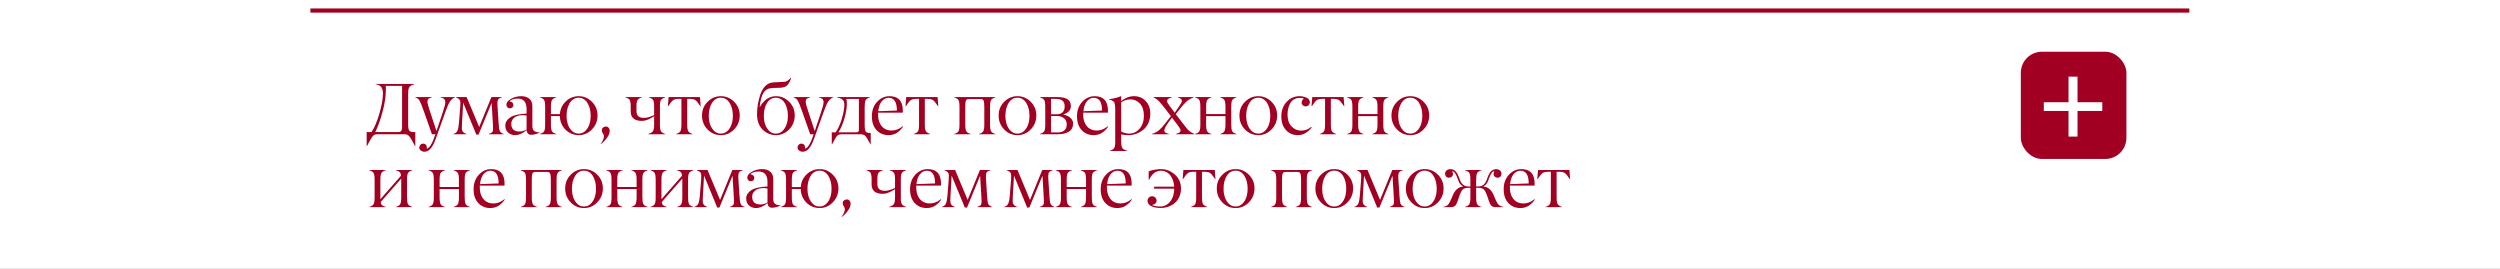
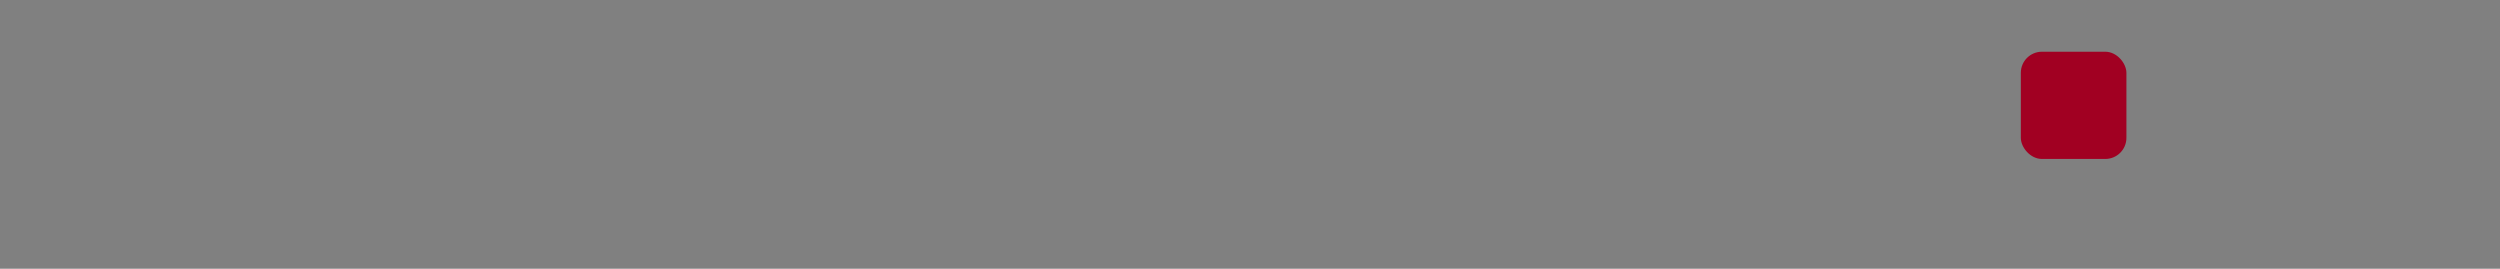
<svg xmlns="http://www.w3.org/2000/svg" width="1200" height="129" viewBox="0 0 1200 129" fill="none">
  <rect x="0" y="0" width="1200" height="129" fill="#808080" stroke="none" />
  <g clip-path="url(#clip0_506_21049)">
-     <rect width="1200" height="129" transform="matrix(1 0 0 -1 0 129)" fill="white" />
    <rect x="970" y="24.828" width="50.677" height="51.469" rx="10.125" fill="#A10022" />
-     <path d="M992.889 36.783H997.207V49.076H1009.1V53.262H997.207V65.556H992.889V53.262H981.024V49.076H992.889V36.783Z" fill="white" />
-     <path d="M180.341 40.29H198.883V40.426C198.211 40.609 197.676 40.825 197.277 41.076C196.878 41.315 196.576 41.64 196.371 42.05C196.177 42.449 196.052 42.864 195.995 43.297C195.938 43.719 195.91 44.3 195.91 45.041V59.669C195.91 61.173 196.086 62.17 196.439 62.66C196.804 63.161 197.482 63.406 198.473 63.395H199.345V70.111H199.208C197.886 67.559 196.941 65.964 196.371 65.326C195.847 64.734 195.146 64.438 194.269 64.438H181.076C180.119 64.438 179.372 64.774 178.837 65.446C178.29 66.129 177.39 67.685 176.137 70.111H176V63.395H178.341C179.731 61.31 180.985 58.353 182.101 54.525C183.218 50.686 183.787 47.479 183.81 44.904C183.81 43.594 183.542 42.568 183.007 41.828C182.471 41.087 181.583 40.62 180.341 40.426V40.29ZM193.004 61.361V41.23H185.177C185.2 41.64 185.211 42.164 185.211 42.802C185.234 46.072 184.704 49.689 183.622 53.654C182.551 57.619 181.389 60.866 180.136 63.395H191.398C191.922 63.395 192.321 63.196 192.594 62.797C192.868 62.387 193.004 61.908 193.004 61.361ZM199.354 46.732V46.596H207.233V46.767C206.515 46.926 205.991 47.148 205.66 47.433C205.33 47.706 205.165 48.174 205.165 48.834C205.165 49.507 205.564 51.022 206.361 53.38L209.506 62.934L212.343 54.457C213.277 51.723 213.744 49.968 213.744 49.193C213.744 48.441 213.573 47.895 213.231 47.553C212.889 47.211 212.325 46.949 211.539 46.767V46.596H218.358V46.732C217.367 47.143 216.569 47.815 215.966 48.749C215.35 49.683 214.576 51.472 213.641 54.115L209.061 66.915C207.66 70.846 205.871 72.823 203.695 72.846C203.103 72.846 202.544 72.652 202.02 72.265C201.508 71.877 201.251 71.399 201.251 70.829C201.251 70.328 201.428 69.889 201.781 69.513C202.134 69.137 202.561 68.949 203.063 68.949C204.27 68.949 204.88 69.638 204.891 71.017C204.891 71.142 204.88 71.262 204.857 71.376C206.133 71.011 207.324 69.223 208.429 66.01L208.993 64.438H207.335L203.695 54.115C202.613 51.028 201.855 49.108 201.422 48.356C200.989 47.604 200.3 47.063 199.354 46.732ZM241.764 64.301V64.438H234.637V64.301C235.435 64.05 235.976 63.771 236.261 63.463C236.546 63.156 236.688 62.615 236.688 61.84C236.688 61.111 236.654 60.251 236.586 59.259L235.987 49.347L229.698 64.608H228.639L222.316 49.279L221.752 59.259C221.706 60 221.683 60.74 221.683 61.481C221.683 62.233 221.86 62.831 222.213 63.275C222.566 63.708 223.113 64.05 223.854 64.301V64.438H217.582V64.301C218.539 64.073 219.199 63.549 219.564 62.728C219.929 61.897 220.179 60.609 220.316 58.866L220.914 51.176C220.96 50.39 220.983 49.695 220.983 49.091C220.983 47.997 220.27 47.211 218.846 46.732L218.915 46.596H223.99L230.006 60.968L235.885 46.596H240.892V46.732C240.117 46.926 239.571 47.217 239.252 47.604C238.933 47.991 238.767 48.572 238.756 49.347C238.756 49.917 238.767 50.395 238.79 50.783L239.32 58.9C239.434 60.94 239.622 62.261 239.884 62.865C240.135 63.458 240.761 63.936 241.764 64.301ZM245.413 59.481C245.413 60.712 245.75 61.629 246.422 62.233C247.105 62.837 248.068 63.139 249.31 63.139C250.518 63.139 251.668 62.814 252.762 62.165V55.448C252.204 55.346 251.572 55.283 250.865 55.26C249.942 55.26 249.082 55.397 248.285 55.67C247.487 55.944 246.809 56.411 246.251 57.072C245.693 57.733 245.413 58.536 245.413 59.481ZM248.49 47.331C246.803 47.331 245.476 47.758 244.508 48.612C245.146 48.726 245.624 48.937 245.943 49.245C246.274 49.552 246.433 49.951 246.422 50.441C246.41 50.908 246.251 51.284 245.943 51.569C245.647 51.842 245.26 51.99 244.781 52.013C244.291 52.013 243.887 51.854 243.568 51.535C243.26 51.204 243.095 50.794 243.072 50.304C243.072 49.21 243.83 48.248 245.345 47.416C246.86 46.584 248.467 46.169 250.164 46.169C251.805 46.169 253.11 46.579 254.078 47.399C255.046 48.219 255.531 49.433 255.531 51.039V60.336C255.531 60.985 255.599 61.515 255.736 61.925C255.872 62.324 256.1 62.637 256.419 62.865C256.75 63.093 257.097 63.258 257.462 63.361C257.838 63.452 258.339 63.532 258.966 63.6V63.737C258.373 63.987 257.684 64.215 256.898 64.42C256.123 64.614 255.468 64.711 254.933 64.711C254.283 64.711 253.77 64.5 253.394 64.079C253.018 63.646 252.819 63.099 252.796 62.438C250.939 64.033 249.099 64.842 247.276 64.865C245.989 64.865 244.878 64.466 243.944 63.669C243.01 62.871 242.542 61.72 242.542 60.216C242.542 58.724 243.329 57.436 244.901 56.354C246.45 55.294 249.071 54.685 252.762 54.525V52.355C252.762 49.005 251.338 47.331 248.49 47.331ZM274.476 62.78C275.364 63.68 276.453 64.13 277.74 64.13C279.027 64.13 280.121 63.68 281.021 62.78C282.685 61.116 283.516 58.684 283.516 55.482C283.516 53.078 282.998 51.05 281.961 49.398C280.913 47.735 279.506 46.903 277.74 46.903C276.908 46.903 276.156 47.091 275.484 47.467C274.812 47.832 274.259 48.31 273.826 48.903C273.405 49.495 273.046 50.179 272.75 50.954C272.465 51.717 272.26 52.475 272.134 53.227C272.021 53.978 271.964 54.73 271.964 55.482C271.964 58.672 272.801 61.105 274.476 62.78ZM286.815 55.431C286.815 58.029 285.926 60.251 284.149 62.096C282.371 63.942 280.246 64.865 277.774 64.865C276.122 64.865 274.601 64.455 273.211 63.634C271.833 62.803 270.745 61.692 269.947 60.302C269.161 58.9 268.751 57.374 268.717 55.722H264.444V59.669C264.444 61.322 264.609 62.432 264.94 63.002C265.27 63.572 265.959 64.005 267.008 64.301V64.438H259.129V64.301C260.189 63.993 260.878 63.56 261.197 63.002C261.527 62.421 261.687 61.31 261.675 59.669V51.347C261.675 49.683 261.516 48.584 261.197 48.048C260.867 47.502 260.177 47.063 259.129 46.732V46.596H267.008V46.732C265.959 47.063 265.27 47.502 264.94 48.048C264.609 48.607 264.444 49.706 264.444 51.347V54.782H268.751C268.91 52.355 269.856 50.316 271.588 48.664C273.319 47.012 275.399 46.18 277.825 46.169C280.229 46.169 282.326 47.063 284.114 48.852C285.915 50.652 286.815 52.845 286.815 55.431ZM289.9 65.275C289.9 64.945 289.729 64.534 289.388 64.044C289.046 63.554 288.875 63.053 288.875 62.541C288.875 62.005 289.057 61.578 289.422 61.259C289.798 60.928 290.254 60.752 290.789 60.729C291.359 60.729 291.814 60.934 292.156 61.344C292.498 61.754 292.669 62.25 292.669 62.831C292.669 63.868 292.213 65.001 291.302 66.232C290.39 67.462 289.422 68.436 288.396 69.154L288.294 69.086C289.365 67.707 289.9 66.437 289.9 65.275ZM313.982 60.028V55.79C313.936 55.836 313.748 55.961 313.418 56.166C313.088 56.36 312.883 56.468 312.803 56.491C312.655 56.559 312.438 56.679 312.153 56.85C311.857 57.02 311.601 57.146 311.384 57.226C311.327 57.248 311.248 57.283 311.145 57.328C311.054 57.362 310.917 57.414 310.735 57.482C310.553 57.55 310.393 57.613 310.256 57.67C309.698 57.886 308.969 58.006 308.069 58.029C304.537 58.029 302.76 56.525 302.737 53.517V51.005C302.737 49.547 302.577 48.55 302.258 48.014C301.939 47.49 301.25 47.063 300.191 46.732V46.596H308.069V46.732C307.009 47.086 306.32 47.519 306.001 48.031C305.671 48.567 305.505 49.558 305.505 51.005V53.244C305.505 54.44 305.819 55.3 306.445 55.824C307.072 56.337 308.001 56.593 309.231 56.593C310.45 56.593 312.034 56.138 313.982 55.226V51.005C313.982 49.581 313.817 48.59 313.486 48.031C313.167 47.496 312.478 47.063 311.419 46.732V46.596H319.331V46.732C318.272 47.086 317.582 47.519 317.263 48.031C316.933 48.567 316.768 49.558 316.768 51.005V60.028C316.768 61.475 316.933 62.467 317.263 63.002C317.594 63.537 318.283 63.97 319.331 64.301V64.438H311.145V64.301C312.341 63.959 313.11 63.498 313.452 62.916C313.805 62.335 313.982 61.373 313.982 60.028ZM331.218 47.467H329.851V59.669C329.851 61.31 330.016 62.41 330.347 62.968C330.666 63.515 331.355 63.959 332.414 64.301V64.438H324.536V64.301C325.584 63.97 326.274 63.532 326.604 62.985C326.934 62.415 327.094 61.31 327.082 59.669V47.467H325.681C324.496 47.467 323.625 47.678 323.066 48.1C322.508 48.521 321.728 49.49 320.725 51.005H320.571L320.93 46.596H335.986L336.328 51.005H336.191C335.189 49.49 334.408 48.521 333.85 48.1C333.292 47.678 332.414 47.467 331.218 47.467ZM342.729 62.78C343.618 63.68 344.706 64.13 345.993 64.13C347.281 64.13 348.375 63.68 349.275 62.78C350.938 61.116 351.77 58.684 351.77 55.482C351.77 53.078 351.251 51.05 350.215 49.398C349.166 47.735 347.759 46.903 345.993 46.903C344.227 46.903 342.82 47.735 341.772 49.398C340.735 51.05 340.217 53.078 340.217 55.482C340.217 58.672 341.054 61.105 342.729 62.78ZM355.068 55.431C355.068 58.029 354.179 60.251 352.402 62.096C350.625 63.942 348.488 64.865 345.993 64.865C343.498 64.865 341.368 63.948 339.602 62.113C337.836 60.268 336.959 58.046 336.97 55.448C336.97 52.839 337.864 50.64 339.653 48.852C341.442 47.063 343.555 46.169 345.993 46.169C348.443 46.169 350.568 47.063 352.368 48.852C354.168 50.652 355.068 52.845 355.068 55.431ZM369.135 62.78C370.035 63.68 371.129 64.13 372.416 64.13C373.704 64.13 374.792 63.68 375.68 62.78C377.344 61.105 378.181 58.672 378.193 55.482C378.193 54.742 378.13 53.996 378.005 53.244C377.891 52.48 377.686 51.717 377.389 50.954C377.105 50.179 376.746 49.495 376.313 48.903C375.891 48.31 375.339 47.832 374.655 47.467C373.983 47.091 373.231 46.903 372.399 46.903C370.622 46.903 369.221 47.735 368.195 49.398C367.158 51.05 366.64 53.078 366.64 55.482C366.64 58.65 367.472 61.082 369.135 62.78ZM372.45 46.169C374.889 46.169 377.002 47.063 378.791 48.852C380.591 50.652 381.485 52.851 381.474 55.448C381.474 58.069 380.58 60.29 378.791 62.113C376.991 63.948 374.872 64.865 372.433 64.865C369.972 64.842 367.853 63.959 366.076 62.216C364.276 60.45 363.376 57.966 363.376 54.765C363.376 51.563 363.917 48.39 364.999 45.246C365.261 44.505 365.575 43.822 365.939 43.195C366.304 42.557 366.731 41.964 367.221 41.417C367.722 40.871 368.309 40.432 368.981 40.102C369.665 39.771 370.388 39.589 371.152 39.555C374.319 39.418 376.165 39.321 376.689 39.264C377.577 39.15 378.546 38.501 379.594 37.316L379.765 37.419C379.047 39.777 378.005 41.212 376.637 41.725C375.874 41.976 375.117 42.112 374.365 42.135C373.624 42.147 372.872 42.164 372.109 42.187C371.345 42.209 370.958 42.221 370.947 42.221C368.941 42.278 367.477 43.013 366.554 44.425C365.643 45.838 365.005 48.077 364.64 51.142L364.811 51.21C366.794 47.849 369.34 46.169 372.45 46.169ZM380.92 46.732V46.596H388.798V46.767C388.08 46.926 387.556 47.148 387.226 47.433C386.895 47.706 386.73 48.174 386.73 48.834C386.73 49.507 387.129 51.022 387.926 53.38L391.071 62.934L393.908 54.457C394.842 51.723 395.309 49.968 395.309 49.193C395.309 48.441 395.138 47.895 394.796 47.553C394.455 47.211 393.891 46.949 393.105 46.767V46.596H399.923V46.732C398.932 47.143 398.135 47.815 397.531 48.749C396.916 49.683 396.141 51.472 395.207 54.115L390.627 66.915C389.225 70.846 387.436 72.823 385.26 72.846C384.668 72.846 384.11 72.652 383.586 72.265C383.073 71.877 382.816 71.399 382.816 70.829C382.816 70.328 382.993 69.889 383.346 69.513C383.699 69.137 384.127 68.949 384.628 68.949C385.836 68.949 386.445 69.638 386.457 71.017C386.457 71.142 386.445 71.262 386.422 71.376C387.698 71.011 388.889 69.223 389.994 66.01L390.558 64.438H388.9L385.26 54.115C384.178 51.028 383.42 49.108 382.987 48.356C382.554 47.604 381.865 47.063 380.92 46.732ZM412.87 64.438H404.154C403.072 64.438 402.303 64.683 401.847 65.172C401.369 65.685 400.554 67.052 399.403 69.274H399.249V63.532H401.078C402.195 62.039 403.174 59.92 404.017 57.174C404.861 54.428 405.282 52.087 405.282 50.15C405.282 49.581 405.197 49.096 405.026 48.698C404.866 48.299 404.61 47.974 404.257 47.724C403.915 47.473 403.556 47.279 403.18 47.143C402.804 46.995 402.326 46.858 401.745 46.732V46.596H417.604V46.732C416.544 47.051 415.849 47.496 415.519 48.065C415.2 48.624 415.04 49.717 415.04 51.347V59.857C415.04 61.612 415.217 62.717 415.57 63.173C415.901 63.617 416.624 63.839 417.741 63.839H417.946V69.274H417.809C416.635 67.029 415.792 65.668 415.28 65.189C414.744 64.688 413.941 64.438 412.87 64.438ZM402.411 63.532H410.871C411.805 63.532 412.272 63.178 412.272 62.472V47.502H406.188C406.393 47.969 406.496 48.703 406.496 49.706C406.496 51.802 406.097 54.212 405.299 56.935C404.513 59.647 403.55 61.846 402.411 63.532ZM426.551 46.938C425.264 46.938 424.165 47.496 423.253 48.612C422.342 49.729 421.778 51.318 421.561 53.38L430.516 53.056C430.505 48.977 429.183 46.938 426.551 46.938ZM433.319 54.081H421.476V55.021C421.476 55.841 421.556 56.627 421.715 57.379C421.875 58.12 422.125 58.815 422.467 59.464C422.82 60.102 423.247 60.661 423.749 61.139C424.25 61.606 424.854 61.977 425.56 62.25C426.278 62.523 427.07 62.66 427.936 62.66C429.873 62.66 431.656 61.971 433.285 60.592L433.49 60.729C432.92 61.686 432.037 62.615 430.841 63.515C429.633 64.415 428.158 64.865 426.415 64.865C424.113 64.842 422.222 64.039 420.741 62.455C419.248 60.86 418.502 58.65 418.502 55.824C418.502 52.999 419.334 50.686 420.997 48.886C422.649 47.097 424.62 46.191 426.91 46.169C431.206 46.169 433.353 48.504 433.353 53.175C433.353 53.415 433.342 53.717 433.319 54.081ZM445.274 47.467H443.907V59.669C443.907 61.31 444.072 62.41 444.403 62.968C444.722 63.515 445.411 63.959 446.471 64.301V64.438H438.592V64.301C439.64 63.97 440.33 63.532 440.66 62.985C440.991 62.415 441.15 61.31 441.139 59.669V47.467H439.737C438.552 47.467 437.681 47.678 437.123 48.1C436.564 48.521 435.784 49.49 434.781 51.005H434.627L434.986 46.596H450.042L450.384 51.005H450.248C449.245 49.49 448.465 48.521 447.906 48.1C447.348 47.678 446.471 47.467 445.274 47.467ZM472.466 59.669V51.347C472.466 49.82 472.352 48.8 472.125 48.288C471.897 47.786 471.447 47.536 470.775 47.536H464.998C464.326 47.536 463.876 47.786 463.648 48.288C463.42 48.812 463.312 49.831 463.323 51.347V59.669C463.323 61.322 463.489 62.432 463.819 63.002C464.149 63.572 464.839 64.005 465.887 64.301V64.438H458.008V64.301C459.068 63.993 459.757 63.56 460.076 63.002C460.407 62.421 460.566 61.31 460.555 59.669V51.347C460.555 49.683 460.395 48.584 460.076 48.048C459.746 47.502 459.057 47.063 458.008 46.732V46.596H477.781V46.732C476.733 47.063 476.044 47.502 475.713 48.048C475.383 48.607 475.218 49.706 475.218 51.347V59.669C475.218 61.322 475.383 62.432 475.713 63.002C476.044 63.572 476.733 64.005 477.781 64.301V64.438H469.903V64.301C470.951 64.005 471.64 63.572 471.971 63.002C472.301 62.432 472.466 61.322 472.466 59.669ZM485.105 62.78C485.994 63.68 487.082 64.13 488.37 64.13C489.657 64.13 490.751 63.68 491.651 62.78C493.314 61.116 494.146 58.684 494.146 55.482C494.146 53.078 493.628 51.05 492.591 49.398C491.543 47.735 490.135 46.903 488.37 46.903C486.604 46.903 485.197 47.735 484.148 49.398C483.112 51.05 482.593 53.078 482.593 55.482C482.593 58.672 483.431 61.105 485.105 62.78ZM497.444 55.431C497.444 58.029 496.556 60.251 494.778 62.096C493.001 63.942 490.865 64.865 488.37 64.865C485.874 64.865 483.744 63.948 481.978 62.113C480.212 60.268 479.335 58.046 479.346 55.448C479.346 52.839 480.24 50.64 482.029 48.852C483.818 47.063 485.931 46.169 488.37 46.169C490.819 46.169 492.944 47.063 494.744 48.852C496.544 50.652 497.444 52.845 497.444 55.431ZM507.827 64.438H499.18V64.301C500.228 63.97 500.917 63.532 501.248 62.985C501.578 62.415 501.738 61.31 501.726 59.669V51.347C501.726 49.683 501.567 48.584 501.248 48.048C500.917 47.502 500.228 47.063 499.18 46.732V46.596H507.537C509.633 46.596 511.234 46.926 512.339 47.587C513.456 48.259 514.014 49.398 514.014 51.005C514.014 52.828 512.778 54.155 510.305 54.987C511.091 55.112 511.832 55.34 512.527 55.67C513.222 56.001 513.82 56.485 514.321 57.123C514.823 57.75 515.073 58.462 515.073 59.259C515.073 61.071 514.396 62.387 513.04 63.207C511.684 64.027 509.946 64.438 507.827 64.438ZM504.495 47.467V54.85H507.127C509.736 54.85 511.04 53.568 511.04 51.005C511.04 48.647 509.679 47.467 506.956 47.467H504.495ZM504.495 55.688V63.566H507.759C509.103 63.577 510.152 63.253 510.904 62.592C511.655 61.931 512.031 60.963 512.031 59.687C512.031 58.399 511.587 57.414 510.698 56.73C509.81 56.035 508.699 55.688 507.366 55.688H504.495ZM525.012 46.938C523.725 46.938 522.625 47.496 521.714 48.612C520.802 49.729 520.238 51.318 520.022 53.38L528.977 53.056C528.966 48.977 527.644 46.938 525.012 46.938ZM531.78 54.081H519.937V55.021C519.937 55.841 520.016 56.627 520.176 57.379C520.335 58.12 520.586 58.815 520.928 59.464C521.281 60.102 521.708 60.661 522.209 61.139C522.711 61.606 523.315 61.977 524.021 62.25C524.739 62.523 525.531 62.66 526.396 62.66C528.333 62.66 530.116 61.971 531.746 60.592L531.951 60.729C531.381 61.686 530.498 62.615 529.302 63.515C528.094 64.415 526.619 64.865 524.875 64.865C522.574 64.842 520.683 64.039 519.202 62.455C517.709 60.86 516.963 58.65 516.963 55.824C516.963 52.999 517.795 50.686 519.458 48.886C521.11 47.097 523.081 46.191 525.371 46.169C529.666 46.169 531.814 48.504 531.814 53.175C531.814 53.415 531.803 53.717 531.78 54.081ZM547.17 49.74C545.906 48.384 544.419 47.706 542.71 47.706C540.989 47.706 539.474 48.174 538.164 49.108V63.139C539.406 63.788 540.716 64.118 542.095 64.13C544.009 64.13 545.649 63.332 547.016 61.737C548.384 60.154 549.067 58.092 549.067 55.551C549.067 53.022 548.435 51.085 547.17 49.74ZM538.164 64.54V67.48C538.164 69.28 538.335 70.459 538.677 71.017C539.018 71.575 539.816 72.02 541.069 72.35V72.487H532.746V72.35C533.806 72.02 534.495 71.592 534.814 71.068C535.145 70.533 535.31 69.559 535.31 68.146V52.816C535.31 50.857 535.145 49.609 534.814 49.074C534.484 48.538 533.652 48.083 532.319 47.706V47.57C534.484 47.365 536.387 46.898 538.027 46.169H538.164V48.612C538.711 48.031 539.554 47.479 540.693 46.955C541.821 46.431 543.046 46.169 544.367 46.169C546.566 46.169 548.412 46.938 549.905 48.476C551.397 50.025 552.143 52.081 552.143 54.645C552.143 56.16 551.841 57.613 551.238 59.003C550.634 60.393 549.762 61.526 548.623 62.404C546.481 64.044 544.191 64.865 541.753 64.865C540.477 64.865 539.28 64.757 538.164 64.54ZM561.142 64.301V64.438H552.939V64.301C553.851 63.97 554.546 63.674 555.024 63.412C555.514 63.15 556.066 62.74 556.682 62.182C557.456 61.487 558.265 60.581 559.108 59.464L562.014 55.756L561.04 54.457C558.921 51.643 557.439 49.786 556.596 48.886C555.765 47.997 554.779 47.279 553.64 46.732V46.596H562.544V46.732C561.655 47.006 561.051 47.257 560.732 47.484C560.367 47.746 560.185 48.1 560.185 48.544C560.185 49.011 560.516 49.666 561.176 50.509L563.859 54.115C565.215 52.167 565.956 51.096 566.081 50.902C566.229 50.663 566.355 50.469 566.457 50.321L566.713 49.911C567.101 49.433 567.295 48.897 567.295 48.305C567.295 47.678 566.639 47.154 565.329 46.732V46.596H572.968V46.732C572.216 47.017 571.556 47.325 570.986 47.655C570.416 47.986 569.864 48.407 569.328 48.92C568.804 49.421 568.365 49.871 568.012 50.27C567.671 50.657 567.186 51.25 566.56 52.047L564.355 54.782L569.226 61.105C569.841 61.925 570.445 62.569 571.037 63.036C571.63 63.492 572.399 63.913 573.344 64.301V64.438H564.423V64.301C565.244 64.05 565.825 63.811 566.167 63.583C566.508 63.367 566.679 63.03 566.679 62.575C566.679 62.119 566.161 61.202 565.124 59.823L562.544 56.456L560.954 58.593C559.553 60.495 558.858 61.874 558.869 62.728C558.892 63.127 559.069 63.435 559.399 63.651C559.707 63.856 560.288 64.073 561.142 64.301ZM588.222 59.669V55.756H578.942V59.669C578.942 61.322 579.107 62.432 579.438 63.002C579.768 63.572 580.458 64.005 581.506 64.301V64.438H573.627V64.301C574.687 63.993 575.376 63.56 575.695 63.002C576.026 62.421 576.185 61.31 576.174 59.669V51.347C576.174 49.683 576.014 48.584 575.695 48.048C575.365 47.502 574.676 47.063 573.627 46.732V46.596H581.506V46.732C580.458 47.063 579.768 47.502 579.438 48.048C579.107 48.607 578.942 49.706 578.942 51.347V54.748H588.222V51.347C588.222 49.706 588.057 48.607 587.726 48.048C587.396 47.502 586.707 47.063 585.659 46.732V46.596H593.537V46.732C592.489 47.063 591.8 47.502 591.469 48.048C591.139 48.618 590.979 49.717 590.991 51.347V59.669C590.991 61.333 591.15 62.444 591.469 63.002C591.788 63.56 592.477 63.993 593.537 64.301V64.438H585.659V64.301C586.707 64.005 587.396 63.572 587.726 63.002C588.057 62.432 588.222 61.322 588.222 59.669ZM600.69 62.78C601.579 63.68 602.667 64.13 603.954 64.13C605.242 64.13 606.335 63.68 607.236 62.78C608.899 61.116 609.731 58.684 609.731 55.482C609.731 53.078 609.212 51.05 608.175 49.398C607.127 47.735 605.72 46.903 603.954 46.903C602.188 46.903 600.781 47.735 599.733 49.398C598.696 51.05 598.178 53.078 598.178 55.482C598.178 58.672 599.015 61.105 600.69 62.78ZM613.029 55.431C613.029 58.029 612.14 60.251 610.363 62.096C608.586 63.942 606.449 64.865 603.954 64.865C601.459 64.865 599.329 63.948 597.563 62.113C595.797 60.268 594.919 58.046 594.931 55.448C594.931 52.839 595.825 50.64 597.614 48.852C599.403 47.063 601.516 46.169 603.954 46.169C606.404 46.169 608.529 47.063 610.329 48.852C612.129 50.652 613.029 52.845 613.029 55.431ZM623.754 47.006C622.729 47.006 621.828 47.245 621.054 47.724C620.279 48.202 619.681 48.84 619.259 49.638C618.838 50.435 618.524 51.278 618.319 52.167C618.114 53.056 618.012 53.984 618.012 54.953C618.012 57.402 618.644 59.305 619.909 60.661C621.173 62.016 622.717 62.694 624.54 62.694C626.363 62.694 627.981 62.096 629.394 60.9L629.633 61.071C629.097 61.914 628.237 62.757 627.052 63.6C625.867 64.443 624.466 64.865 622.848 64.865C620.649 64.853 618.798 64.05 617.294 62.455C615.79 60.871 615.038 58.678 615.038 55.876C615.038 53.073 615.881 50.754 617.567 48.92C619.265 47.074 621.35 46.157 623.822 46.169C624.312 46.169 624.813 46.22 625.326 46.322C625.85 46.413 626.374 46.562 626.898 46.767C627.434 46.96 627.873 47.257 628.214 47.655C628.556 48.054 628.727 48.516 628.727 49.04C628.727 49.586 628.533 50.065 628.146 50.475C627.759 50.874 627.292 51.073 626.745 51.073C626.198 51.073 625.736 50.902 625.36 50.56C624.665 49.934 624.586 49.131 625.121 48.151C625.326 47.752 625.583 47.462 625.89 47.279C625.343 47.097 624.631 47.006 623.754 47.006ZM640.17 47.467H638.803V59.669C638.803 61.31 638.968 62.41 639.298 62.968C639.617 63.515 640.306 63.959 641.366 64.301V64.438H633.488V64.301C634.536 63.97 635.225 63.532 635.555 62.985C635.886 62.415 636.045 61.31 636.034 59.669V47.467H634.633C633.448 47.467 632.576 47.678 632.018 48.1C631.46 48.521 630.679 49.49 629.677 51.005H629.523L629.882 46.596H644.938L645.28 51.005H645.143C644.14 49.49 643.36 48.521 642.802 48.1C642.243 47.678 641.366 47.467 640.17 47.467ZM661.2 59.669V55.756H651.92V59.669C651.92 61.322 652.085 62.432 652.416 63.002C652.746 63.572 653.435 64.005 654.483 64.301V64.438H646.605V64.301C647.665 63.993 648.354 63.56 648.673 63.002C649.003 62.421 649.163 61.31 649.151 59.669V51.347C649.151 49.683 648.992 48.584 648.673 48.048C648.343 47.502 647.653 47.063 646.605 46.732V46.596H654.483V46.732C653.435 47.063 652.746 47.502 652.416 48.048C652.085 48.607 651.92 49.706 651.92 51.347V54.748H661.2V51.347C661.2 49.706 661.035 48.607 660.704 48.048C660.374 47.502 659.684 47.063 658.636 46.732V46.596H666.515V46.732C665.467 47.063 664.777 47.502 664.447 48.048C664.116 48.618 663.957 49.717 663.968 51.347V59.669C663.968 61.333 664.128 62.444 664.447 63.002C664.766 63.56 665.455 63.993 666.515 64.301V64.438H658.636V64.301C659.684 64.005 660.374 63.572 660.704 63.002C661.035 62.432 661.2 61.322 661.2 59.669ZM673.668 62.78C674.557 63.68 675.645 64.13 676.932 64.13C678.219 64.13 679.313 63.68 680.213 62.78C681.877 61.116 682.708 58.684 682.708 55.482C682.708 53.078 682.19 51.05 681.153 49.398C680.105 47.735 678.698 46.903 676.932 46.903C675.166 46.903 673.759 47.735 672.711 49.398C671.674 51.05 671.156 53.078 671.156 55.482C671.156 58.672 671.993 61.105 673.668 62.78ZM686.007 55.431C686.007 58.029 685.118 60.251 683.341 62.096C681.563 63.942 679.427 64.865 676.932 64.865C674.437 64.865 672.306 63.948 670.54 62.113C668.774 60.268 667.897 58.046 667.909 55.448C667.909 52.839 668.803 50.64 670.592 48.852C672.38 47.063 674.494 46.169 676.932 46.169C679.382 46.169 681.506 47.063 683.307 48.852C685.107 50.652 686.007 52.845 686.007 55.431ZM192.594 94.669V85.714L182.716 96.994C182.807 97.7 183.035 98.207 183.4 98.515C183.776 98.822 184.357 99.084 185.143 99.301V99.438H177.265V99.301C178.324 98.993 179.014 98.56 179.333 98.002C179.663 97.421 179.822 96.31 179.811 94.669V86.347C179.811 84.683 179.652 83.584 179.333 83.048C179.002 82.501 178.313 82.063 177.265 81.732V81.596H185.143V81.732C184.095 82.063 183.406 82.501 183.075 83.048C182.745 83.607 182.58 84.706 182.58 86.347V95.626L192.492 84.313C192.412 83.493 192.195 82.923 191.842 82.604C191.5 82.274 190.897 81.983 190.031 81.732V81.596H197.909V81.732C196.861 82.063 196.172 82.501 195.841 83.048C195.511 83.618 195.351 84.717 195.363 86.347V94.669C195.363 96.333 195.522 97.444 195.841 98.002C196.16 98.56 196.85 98.993 197.909 99.301V99.438H190.031V99.301C191.079 99.005 191.768 98.572 192.099 98.002C192.429 97.432 192.594 96.322 192.594 94.669ZM220.282 94.669V90.756H211.002V94.669C211.002 96.322 211.167 97.432 211.498 98.002C211.828 98.572 212.517 99.005 213.566 99.301V99.438H205.687V99.301C206.747 98.993 207.436 98.56 207.755 98.002C208.085 97.421 208.245 96.31 208.233 94.669V86.347C208.233 84.683 208.074 83.584 207.755 83.048C207.425 82.501 206.735 82.063 205.687 81.732V81.596H213.566V81.732C212.517 82.063 211.828 82.501 211.498 83.048C211.167 83.607 211.002 84.706 211.002 86.347V89.748H220.282V86.347C220.282 84.706 220.117 83.607 219.786 83.048C219.456 82.501 218.767 82.063 217.718 81.732V81.596H225.597V81.732C224.549 82.063 223.859 82.501 223.529 83.048C223.199 83.618 223.039 84.717 223.05 86.347V94.669C223.05 96.333 223.21 97.444 223.529 98.002C223.848 98.56 224.537 98.993 225.597 99.301V99.438H217.718V99.301C218.767 99.005 219.456 98.572 219.786 98.002C220.117 97.432 220.282 96.322 220.282 94.669ZM235.382 81.938C234.094 81.938 232.995 82.496 232.083 83.612C231.172 84.729 230.608 86.318 230.392 88.38L239.347 88.056C239.335 83.977 238.014 81.938 235.382 81.938ZM242.149 89.081H230.306V90.021C230.306 90.841 230.386 91.627 230.545 92.379C230.705 93.12 230.955 93.815 231.297 94.464C231.65 95.102 232.078 95.661 232.579 96.139C233.08 96.606 233.684 96.977 234.391 97.25C235.108 97.523 235.9 97.66 236.766 97.66C238.703 97.66 240.486 96.971 242.115 95.592L242.32 95.729C241.751 96.686 240.868 97.615 239.671 98.515C238.464 99.415 236.988 99.865 235.245 99.865C232.944 99.842 231.052 99.039 229.571 97.455C228.079 95.86 227.332 93.65 227.332 90.824C227.332 87.999 228.164 85.686 229.828 83.886C231.48 82.097 233.451 81.191 235.741 81.168C240.036 81.168 242.183 83.504 242.183 88.175C242.183 88.415 242.172 88.716 242.149 89.081ZM264.402 94.669V86.347C264.402 84.82 264.288 83.8 264.061 83.288C263.833 82.786 263.383 82.536 262.71 82.536H256.934C256.262 82.536 255.812 82.786 255.584 83.288C255.356 83.812 255.248 84.831 255.259 86.347V94.669C255.259 96.322 255.424 97.432 255.755 98.002C256.085 98.572 256.775 99.005 257.823 99.301V99.438H249.944V99.301C251.004 98.993 251.693 98.56 252.012 98.002C252.343 97.421 252.502 96.31 252.491 94.669V86.347C252.491 84.683 252.331 83.584 252.012 83.048C251.682 82.501 250.993 82.063 249.944 81.732V81.596H269.717V81.732C268.669 82.063 267.98 82.501 267.649 83.048C267.319 83.607 267.154 84.706 267.154 86.347V94.669C267.154 96.322 267.319 97.432 267.649 98.002C267.98 98.572 268.669 99.005 269.717 99.301V99.438H261.839V99.301C262.887 99.005 263.576 98.572 263.907 98.002C264.237 97.432 264.402 96.322 264.402 94.669ZM277.041 97.78C277.93 98.68 279.018 99.13 280.305 99.13C281.593 99.13 282.687 98.68 283.587 97.78C285.25 96.116 286.082 93.684 286.082 90.482C286.082 88.079 285.563 86.05 284.527 84.398C283.478 82.735 282.071 81.903 280.305 81.903C278.54 81.903 277.132 82.735 276.084 84.398C275.047 86.05 274.529 88.079 274.529 90.482C274.529 93.672 275.367 96.105 277.041 97.78ZM289.38 90.431C289.38 93.029 288.492 95.251 286.714 97.096C284.937 98.942 282.801 99.865 280.305 99.865C277.81 99.865 275.68 98.948 273.914 97.113C272.148 95.268 271.271 93.046 271.282 90.448C271.282 87.839 272.176 85.64 273.965 83.852C275.754 82.063 277.867 81.168 280.305 81.168C282.755 81.168 284.88 82.063 286.68 83.852C288.48 85.652 289.38 87.845 289.38 90.431ZM305.574 94.669V90.756H296.294V94.669C296.294 96.322 296.459 97.432 296.79 98.002C297.12 98.572 297.809 99.005 298.858 99.301V99.438H290.979V99.301C292.039 98.993 292.728 98.56 293.047 98.002C293.377 97.421 293.537 96.31 293.525 94.669V86.347C293.525 84.683 293.366 83.584 293.047 83.048C292.717 82.501 292.027 82.063 290.979 81.732V81.596H298.858V81.732C297.809 82.063 297.12 82.501 296.79 83.048C296.459 83.607 296.294 84.706 296.294 86.347V89.748H305.574V86.347C305.574 84.706 305.409 83.607 305.078 83.048C304.748 82.501 304.059 82.063 303.01 81.732V81.596H310.889V81.732C309.841 82.063 309.151 82.501 308.821 83.048C308.49 83.618 308.331 84.717 308.342 86.347V94.669C308.342 96.333 308.502 97.444 308.821 98.002C309.14 98.56 309.829 98.993 310.889 99.301V99.438H303.01V99.301C304.059 99.005 304.748 98.572 305.078 98.002C305.409 97.432 305.574 96.322 305.574 94.669ZM327.51 94.669V85.714L317.632 96.994C317.723 97.7 317.951 98.207 318.315 98.515C318.691 98.822 319.272 99.084 320.059 99.301V99.438H312.18V99.301C313.24 98.993 313.929 98.56 314.248 98.002C314.578 97.421 314.738 96.31 314.726 94.669V86.347C314.726 84.683 314.567 83.584 314.248 83.048C313.918 82.501 313.228 82.063 312.18 81.732V81.596H320.059V81.732C319.01 82.063 318.321 82.501 317.991 83.048C317.66 83.607 317.495 84.706 317.495 86.347V95.626L327.407 84.313C327.327 83.493 327.111 82.923 326.758 82.604C326.416 82.274 325.812 81.983 324.946 81.732V81.596H332.825V81.732C331.776 82.063 331.087 82.501 330.757 83.048C330.426 83.618 330.267 84.717 330.278 86.347V94.669C330.278 96.333 330.438 97.444 330.757 98.002C331.076 98.56 331.765 98.993 332.825 99.301V99.438H324.946V99.301C325.994 99.005 326.684 98.572 327.014 98.002C327.344 97.432 327.51 96.322 327.51 94.669ZM357.392 99.301V99.438H350.266V99.301C351.063 99.05 351.605 98.771 351.889 98.463C352.174 98.156 352.317 97.615 352.317 96.84C352.317 96.111 352.282 95.251 352.214 94.259L351.616 84.347L345.327 99.608H344.267L337.944 84.279L337.38 94.259C337.335 95 337.312 95.74 337.312 96.481C337.312 97.233 337.488 97.831 337.842 98.275C338.195 98.708 338.742 99.05 339.482 99.301V99.438H333.21V99.301C334.167 99.073 334.828 98.549 335.193 97.728C335.557 96.897 335.808 95.609 335.945 93.866L336.543 86.176C336.588 85.39 336.611 84.695 336.611 84.091C336.611 82.997 335.899 82.211 334.475 81.732L334.543 81.596H339.619L345.634 95.968L351.513 81.596H356.521V81.732C355.746 81.926 355.199 82.217 354.88 82.604C354.561 82.991 354.396 83.572 354.384 84.347C354.384 84.917 354.396 85.395 354.419 85.783L354.948 93.9C355.062 95.94 355.25 97.261 355.512 97.865C355.763 98.458 356.39 98.936 357.392 99.301ZM361.042 94.481C361.042 95.712 361.378 96.629 362.05 97.233C362.734 97.837 363.697 98.139 364.938 98.139C366.146 98.139 367.297 97.814 368.391 97.165V90.448C367.832 90.346 367.2 90.283 366.494 90.26C365.571 90.26 364.711 90.397 363.913 90.67C363.116 90.944 362.438 91.411 361.879 92.072C361.321 92.733 361.042 93.536 361.042 94.481ZM364.118 82.331C362.432 82.331 361.105 82.758 360.136 83.612C360.774 83.726 361.253 83.937 361.572 84.245C361.902 84.552 362.062 84.951 362.05 85.441C362.039 85.908 361.879 86.284 361.572 86.569C361.276 86.842 360.888 86.99 360.41 87.013C359.92 87.013 359.515 86.854 359.196 86.535C358.889 86.204 358.723 85.794 358.701 85.304C358.701 84.21 359.458 83.248 360.974 82.416C362.489 81.584 364.095 81.168 365.793 81.168C367.434 81.168 368.738 81.579 369.707 82.399C370.675 83.219 371.159 84.433 371.159 86.039V95.336C371.159 95.985 371.228 96.515 371.364 96.925C371.501 97.324 371.729 97.637 372.048 97.865C372.378 98.093 372.726 98.258 373.09 98.361C373.466 98.452 373.968 98.532 374.594 98.6V98.737C374.002 98.987 373.312 99.215 372.526 99.42C371.752 99.614 371.097 99.711 370.561 99.711C369.912 99.711 369.399 99.5 369.023 99.079C368.647 98.646 368.448 98.099 368.425 97.438C366.568 99.033 364.728 99.842 362.905 99.865C361.617 99.865 360.507 99.466 359.572 98.668C358.638 97.871 358.171 96.72 358.171 95.216C358.171 93.724 358.957 92.436 360.529 91.354C362.079 90.294 364.699 89.685 368.391 89.525V87.355C368.391 84.005 366.966 82.331 364.118 82.331ZM390.104 97.78C390.993 98.68 392.081 99.13 393.368 99.13C394.656 99.13 395.75 98.68 396.65 97.78C398.313 96.116 399.145 93.684 399.145 90.482C399.145 88.079 398.626 86.05 397.59 84.398C396.541 82.735 395.134 81.903 393.368 81.903C392.537 81.903 391.785 82.091 391.113 82.467C390.44 82.832 389.888 83.31 389.455 83.903C389.033 84.495 388.674 85.179 388.378 85.954C388.093 86.717 387.888 87.475 387.763 88.227C387.649 88.978 387.592 89.731 387.592 90.482C387.592 93.672 388.429 96.105 390.104 97.78ZM402.443 90.431C402.443 93.029 401.554 95.251 399.777 97.096C398 98.942 395.875 99.865 393.403 99.865C391.751 99.865 390.23 99.455 388.84 98.634C387.461 97.803 386.373 96.692 385.575 95.302C384.789 93.9 384.379 92.374 384.345 90.722H380.073V94.669C380.073 96.322 380.238 97.432 380.568 98.002C380.899 98.572 381.588 99.005 382.636 99.301V99.438H374.758V99.301C375.817 98.993 376.506 98.56 376.825 98.002C377.156 97.421 377.315 96.31 377.304 94.669V86.347C377.304 84.683 377.144 83.584 376.825 83.048C376.495 82.501 375.806 82.063 374.758 81.732V81.596H382.636V81.732C381.588 82.063 380.899 82.501 380.568 83.048C380.238 83.607 380.073 84.706 380.073 86.347V89.782H384.379C384.539 87.355 385.484 85.316 387.216 83.664C388.948 82.012 391.027 81.18 393.454 81.168C395.858 81.168 397.954 82.063 399.743 83.852C401.543 85.652 402.443 87.845 402.443 90.431ZM405.529 100.275C405.529 99.945 405.358 99.534 405.016 99.044C404.674 98.555 404.504 98.053 404.504 97.54C404.504 97.005 404.686 96.578 405.05 96.259C405.426 95.928 405.882 95.752 406.418 95.729C406.987 95.729 407.443 95.934 407.785 96.344C408.127 96.754 408.297 97.25 408.297 97.831C408.297 98.868 407.842 100.001 406.93 101.232C406.019 102.462 405.05 103.437 404.025 104.154L403.922 104.086C404.993 102.707 405.529 101.437 405.529 100.275ZM429.611 95.028V90.79C429.565 90.836 429.377 90.961 429.047 91.166C428.716 91.36 428.511 91.468 428.431 91.491C428.283 91.559 428.067 91.679 427.782 91.85C427.486 92.02 427.229 92.146 427.013 92.226C426.956 92.248 426.876 92.283 426.774 92.328C426.682 92.362 426.546 92.414 426.363 92.482C426.181 92.55 426.022 92.613 425.885 92.67C425.327 92.886 424.598 93.006 423.697 93.029C420.166 93.029 418.388 91.525 418.365 88.517V86.005C418.365 84.546 418.206 83.55 417.887 83.014C417.568 82.49 416.879 82.063 415.819 81.732V81.596H423.697V81.732C422.638 82.086 421.949 82.519 421.63 83.031C421.299 83.567 421.134 84.558 421.134 86.005V88.244C421.134 89.44 421.447 90.3 422.074 90.824C422.701 91.337 423.629 91.593 424.86 91.593C426.079 91.593 427.662 91.138 429.611 90.226V86.005C429.611 84.581 429.445 83.59 429.115 83.031C428.796 82.496 428.107 82.063 427.047 81.732V81.596H434.96V81.732C433.9 82.086 433.211 82.519 432.892 83.031C432.561 83.567 432.396 84.558 432.396 86.005V95.028C432.396 96.475 432.561 97.466 432.892 98.002C433.222 98.537 433.911 98.97 434.96 99.301V99.438H426.774V99.301C427.97 98.959 428.739 98.498 429.081 97.916C429.434 97.335 429.611 96.373 429.611 95.028ZM444.881 81.938C443.594 81.938 442.494 82.496 441.583 83.612C440.672 84.729 440.108 86.318 439.891 88.38L448.846 88.056C448.835 83.977 447.513 81.938 444.881 81.938ZM451.649 89.081H439.806V90.021C439.806 90.841 439.885 91.627 440.045 92.379C440.204 93.12 440.455 93.815 440.797 94.464C441.15 95.102 441.577 95.661 442.079 96.139C442.58 96.606 443.184 96.977 443.89 97.25C444.608 97.523 445.4 97.66 446.266 97.66C448.202 97.66 449.986 96.971 451.615 95.592L451.82 95.729C451.25 96.686 450.367 97.615 449.171 98.515C447.963 99.415 446.488 99.865 444.745 99.865C442.443 99.842 440.552 99.039 439.071 97.455C437.578 95.86 436.832 93.65 436.832 90.824C436.832 87.999 437.664 85.686 439.327 83.886C440.979 82.097 442.95 81.191 445.24 81.168C449.535 81.168 451.683 83.504 451.683 88.175C451.683 88.415 451.672 88.716 451.649 89.081ZM476.234 99.301V99.438H469.107V99.301C469.905 99.05 470.446 98.771 470.731 98.463C471.016 98.156 471.158 97.615 471.158 96.84C471.158 96.111 471.124 95.251 471.055 94.259L470.457 84.347L464.168 99.608H463.109L456.785 84.279L456.221 94.259C456.176 95 456.153 95.74 456.153 96.481C456.153 97.233 456.33 97.831 456.683 98.275C457.036 98.708 457.583 99.05 458.324 99.301V99.438H452.052V99.301C453.009 99.073 453.669 98.549 454.034 97.728C454.399 96.897 454.649 95.609 454.786 93.866L455.384 86.176C455.43 85.39 455.452 84.695 455.452 84.091C455.452 82.997 454.74 82.211 453.316 81.732L453.385 81.596H458.46L464.476 95.968L470.355 81.596H475.362V81.732C474.587 81.926 474.041 82.217 473.721 82.604C473.402 82.991 473.237 83.572 473.226 84.347C473.226 84.917 473.237 85.395 473.26 85.783L473.79 93.9C473.904 95.94 474.092 97.261 474.354 97.865C474.604 98.458 475.231 98.936 476.234 99.301ZM506.16 99.301V99.438H499.034V99.301C499.831 99.05 500.372 98.771 500.657 98.463C500.942 98.156 501.084 97.615 501.084 96.84C501.084 96.111 501.05 95.251 500.982 94.259L500.384 84.347L494.095 99.608H493.035L486.712 84.279L486.148 94.259C486.102 95 486.079 95.74 486.079 96.481C486.079 97.233 486.256 97.831 486.609 98.275C486.962 98.708 487.509 99.05 488.25 99.301V99.438H481.978V99.301C482.935 99.073 483.596 98.549 483.96 97.728C484.325 96.897 484.576 95.609 484.712 93.866L485.31 86.176C485.356 85.39 485.379 84.695 485.379 84.091C485.379 82.997 484.667 82.211 483.243 81.732L483.311 81.596H488.387L494.402 95.968L500.281 81.596H505.288V81.732C504.514 81.926 503.967 82.217 503.648 82.604C503.329 82.991 503.164 83.572 503.152 84.347C503.152 84.917 503.164 85.395 503.186 85.783L503.716 93.9C503.83 95.94 504.018 97.261 504.28 97.865C504.531 98.458 505.157 98.936 506.16 99.301ZM521.294 94.669V90.756H512.014V94.669C512.014 96.322 512.18 97.432 512.51 98.002C512.84 98.572 513.53 99.005 514.578 99.301V99.438H506.699V99.301C507.759 98.993 508.448 98.56 508.767 98.002C509.098 97.421 509.257 96.31 509.246 94.669V86.347C509.246 84.683 509.086 83.584 508.767 83.048C508.437 82.501 507.748 82.063 506.699 81.732V81.596H514.578V81.732C513.53 82.063 512.84 82.501 512.51 83.048C512.18 83.607 512.014 84.706 512.014 86.347V89.748H521.294V86.347C521.294 84.706 521.129 83.607 520.799 83.048C520.468 82.501 519.779 82.063 518.731 81.732V81.596H526.609V81.732C525.561 82.063 524.872 82.501 524.541 83.048C524.211 83.618 524.051 84.717 524.063 86.347V94.669C524.063 96.333 524.222 97.444 524.541 98.002C524.86 98.56 525.549 98.993 526.609 99.301V99.438H518.731V99.301C519.779 99.005 520.468 98.572 520.799 98.002C521.129 97.432 521.294 96.322 521.294 94.669ZM536.394 81.938C535.107 81.938 534.007 82.496 533.096 83.612C532.184 84.729 531.62 86.318 531.404 88.38L540.359 88.056C540.347 83.977 539.026 81.938 536.394 81.938ZM543.162 89.081H531.318V90.021C531.318 90.841 531.398 91.627 531.558 92.379C531.717 93.12 531.968 93.815 532.31 94.464C532.663 95.102 533.09 95.661 533.591 96.139C534.093 96.606 534.696 96.977 535.403 97.25C536.121 97.523 536.912 97.66 537.778 97.66C539.715 97.66 541.498 96.971 543.127 95.592L543.333 95.729C542.763 96.686 541.88 97.615 540.684 98.515C539.476 99.415 538 99.865 536.257 99.865C533.956 99.842 532.065 99.039 530.583 97.455C529.091 95.86 528.345 93.65 528.345 90.824C528.345 87.999 529.176 85.686 530.84 83.886C532.492 82.097 534.463 81.191 536.753 81.168C541.048 81.168 543.196 83.504 543.196 88.175C543.196 88.415 543.184 88.716 543.162 89.081ZM556.801 99.13C558.807 99.13 560.447 98.321 561.723 96.703C562.999 95.085 563.632 93.034 563.62 90.551H553.964V89.611H563.62C563.563 88.859 563.444 88.124 563.261 87.406C563.09 86.689 562.828 85.999 562.475 85.338C562.133 84.666 561.723 84.085 561.245 83.595C560.778 83.094 560.202 82.695 559.519 82.399C558.835 82.091 558.089 81.938 557.28 81.938C554.842 81.938 552.945 83.384 551.589 86.278H551.367V82.279C552.05 81.949 552.968 81.681 554.118 81.476C555.28 81.271 556.311 81.168 557.212 81.168C559.741 81.168 561.985 82.046 563.945 83.8C565.905 85.555 566.884 87.805 566.884 90.551C566.884 92.408 566.434 94.054 565.534 95.49C564.646 96.914 563.449 97.996 561.945 98.737C560.453 99.477 558.784 99.842 556.938 99.831C556.311 99.831 555.679 99.779 555.041 99.677C554.414 99.574 553.765 99.403 553.093 99.164C552.421 98.925 551.874 98.56 551.452 98.07C551.031 97.58 550.82 96.999 550.82 96.327C550.82 95.735 551.036 95.233 551.469 94.823C551.914 94.402 552.438 94.191 553.042 94.191C553.634 94.191 554.135 94.402 554.546 94.823C554.956 95.233 555.161 95.735 555.161 96.327C555.161 96.908 554.933 97.387 554.477 97.763C554.033 98.127 553.509 98.338 552.905 98.395C553.93 98.885 555.229 99.13 556.801 99.13ZM578.31 82.467H576.943V94.669C576.943 96.31 577.108 97.409 577.438 97.968C577.757 98.515 578.447 98.959 579.506 99.301V99.438H571.628V99.301C572.676 98.97 573.365 98.532 573.696 97.985C574.026 97.415 574.186 96.31 574.174 94.669V82.467H572.773C571.588 82.467 570.716 82.678 570.158 83.1C569.6 83.521 568.819 84.49 567.817 86.005H567.663L568.022 81.596H583.078L583.42 86.005H583.283C582.281 84.49 581.5 83.521 580.942 83.1C580.384 82.678 579.506 82.467 578.31 82.467ZM589.821 97.78C590.71 98.68 591.798 99.13 593.085 99.13C594.373 99.13 595.466 98.68 596.366 97.78C598.03 96.116 598.862 93.684 598.862 90.482C598.862 88.079 598.343 86.05 597.306 84.398C596.258 82.735 594.851 81.903 593.085 81.903C591.319 81.903 589.912 82.735 588.864 84.398C587.827 86.05 587.309 88.079 587.309 90.482C587.309 93.672 588.146 96.105 589.821 97.78ZM602.16 90.431C602.16 93.029 601.271 95.251 599.494 97.096C597.716 98.942 595.58 99.865 593.085 99.865C590.59 99.865 588.459 98.948 586.694 97.113C584.928 95.268 584.05 93.046 584.062 90.448C584.062 87.839 584.956 85.64 586.745 83.852C588.534 82.063 590.647 81.168 593.085 81.168C595.535 81.168 597.66 82.063 599.46 83.852C601.26 85.652 602.16 87.845 602.16 90.431ZM624.515 94.669V86.347C624.515 84.82 624.402 83.8 624.174 83.288C623.946 82.786 623.496 82.536 622.824 82.536H617.047C616.375 82.536 615.925 82.786 615.697 83.288C615.469 83.812 615.361 84.831 615.372 86.347V94.669C615.372 96.322 615.538 97.432 615.868 98.002C616.198 98.572 616.888 99.005 617.936 99.301V99.438H610.057V99.301C611.117 98.993 611.806 98.56 612.125 98.002C612.456 97.421 612.615 96.31 612.604 94.669V86.347C612.604 84.683 612.444 83.584 612.125 83.048C611.795 82.501 611.106 82.063 610.057 81.732V81.596H629.83V81.732C628.782 82.063 628.093 82.501 627.763 83.048C627.432 83.607 627.267 84.706 627.267 86.347V94.669C627.267 96.322 627.432 97.432 627.763 98.002C628.093 98.572 628.782 99.005 629.83 99.301V99.438H621.952V99.301C623 99.005 623.689 98.572 624.02 98.002C624.35 97.432 624.515 96.322 624.515 94.669ZM637.154 97.78C638.043 98.68 639.131 99.13 640.419 99.13C641.706 99.13 642.8 98.68 643.7 97.78C645.363 96.116 646.195 93.684 646.195 90.482C646.195 88.079 645.677 86.05 644.64 84.398C643.592 82.735 642.184 81.903 640.419 81.903C638.653 81.903 637.246 82.735 636.197 84.398C635.161 86.05 634.642 88.079 634.642 90.482C634.642 93.672 635.48 96.105 637.154 97.78ZM649.493 90.431C649.493 93.029 648.605 95.251 646.827 97.096C645.05 98.942 642.914 99.865 640.419 99.865C637.923 99.865 635.793 98.948 634.027 97.113C632.261 95.268 631.384 93.046 631.395 90.448C631.395 87.839 632.289 85.64 634.078 83.852C635.867 82.063 637.98 81.168 640.419 81.168C642.868 81.168 644.993 82.063 646.793 83.852C648.593 85.652 649.493 87.845 649.493 90.431ZM674.181 99.301V99.438H667.054V99.301C667.852 99.05 668.393 98.771 668.678 98.463C668.962 98.156 669.105 97.615 669.105 96.84C669.105 96.111 669.071 95.251 669.002 94.259L668.404 84.347L662.115 99.608H661.056L654.732 84.279L654.168 94.259C654.123 95 654.1 95.74 654.1 96.481C654.1 97.233 654.277 97.831 654.63 98.275C654.983 98.708 655.53 99.05 656.27 99.301V99.438H649.998V99.301C650.955 99.073 651.616 98.549 651.981 97.728C652.345 96.897 652.596 95.609 652.733 93.866L653.331 86.176C653.377 85.39 653.399 84.695 653.399 84.091C653.399 82.997 652.687 82.211 651.263 81.732L651.331 81.596H656.407L662.423 95.968L668.302 81.596H673.309V81.732C672.534 81.926 671.987 82.217 671.668 82.604C671.349 82.991 671.184 83.572 671.173 84.347C671.173 84.917 671.184 85.395 671.207 85.783L671.737 93.9C671.851 95.94 672.039 97.261 672.301 97.865C672.551 98.458 673.178 98.936 674.181 99.301ZM680.582 97.78C681.47 98.68 682.558 99.13 683.846 99.13C685.133 99.13 686.227 98.68 687.127 97.78C688.791 96.116 689.622 93.684 689.622 90.482C689.622 88.079 689.104 86.05 688.067 84.398C687.019 82.735 685.612 81.903 683.846 81.903C682.08 81.903 680.673 82.735 679.625 84.398C678.588 86.05 678.07 88.079 678.07 90.482C678.07 93.672 678.907 96.105 680.582 97.78ZM692.921 90.431C692.921 93.029 692.032 95.251 690.255 97.096C688.477 98.942 686.341 99.865 683.846 99.865C681.351 99.865 679.22 98.948 677.454 97.113C675.688 95.268 674.811 93.046 674.822 90.448C674.822 87.839 675.717 85.64 677.506 83.852C679.294 82.063 681.408 81.168 683.846 81.168C686.295 81.168 688.42 82.063 690.22 83.852C692.021 85.652 692.921 87.845 692.921 90.431ZM704.637 89.491H705.782V86.347C705.782 84.683 705.622 83.584 705.303 83.048C704.973 82.501 704.284 82.063 703.235 81.732V81.596H711.097V81.732C710.06 82.051 709.376 82.49 709.046 83.048C708.738 83.572 708.573 84.672 708.55 86.347V89.491H709.747C711.695 89.491 713.068 88.21 713.865 85.646C714.025 85.179 714.179 84.769 714.327 84.415C714.475 84.051 714.674 83.664 714.925 83.253C715.175 82.832 715.438 82.484 715.711 82.211C715.996 81.926 716.338 81.692 716.736 81.51C717.146 81.317 717.585 81.214 718.052 81.203C718.952 81.203 719.619 81.425 720.052 81.869C720.485 82.325 720.701 82.826 720.701 83.373C720.701 83.931 720.525 84.393 720.171 84.757C719.83 85.122 719.385 85.304 718.838 85.304C718.337 85.304 717.893 85.145 717.505 84.826C717.129 84.495 716.941 84.079 716.941 83.578C716.941 83.1 717.061 82.632 717.3 82.177C716.32 82.177 715.386 83.533 714.498 86.244C713.985 87.839 713.193 88.899 712.122 89.423V89.56C714.15 89.696 715.745 91.018 716.907 93.524L717.608 95.233C718.212 96.715 718.776 97.723 719.3 98.258C719.824 98.782 720.627 99.13 721.709 99.301V99.438H718.069C717.055 99.426 716.315 99.192 715.848 98.737C715.403 98.304 714.965 97.415 714.532 96.071L714.258 95.199C713.541 93.012 712.897 91.622 712.327 91.029C711.757 90.448 710.778 90.158 709.388 90.158H708.55V94.669C708.55 96.322 708.715 97.432 709.046 98.002C709.376 98.583 710.06 99.016 711.097 99.301V99.438H703.235V99.301C704.295 98.993 704.984 98.56 705.303 98.002C705.634 97.421 705.793 96.31 705.782 94.669V90.158H704.979C703.566 90.158 702.58 90.448 702.022 91.029C701.441 91.633 700.803 93.023 700.108 95.199L699.834 96.071C699.39 97.415 698.94 98.304 698.484 98.737C698.017 99.192 697.277 99.426 696.263 99.438H692.657V99.301C693.762 99.141 694.559 98.799 695.049 98.275C695.562 97.728 696.12 96.715 696.724 95.233L697.425 93.524C698.587 91.029 700.182 89.708 702.21 89.56V89.423C701.139 88.899 700.347 87.839 699.834 86.244C698.946 83.533 698.023 82.177 697.066 82.177C697.624 83.27 697.562 84.142 696.878 84.791C696.525 85.133 696.075 85.304 695.528 85.304C694.981 85.304 694.525 85.122 694.161 84.757C693.807 84.381 693.631 83.92 693.631 83.373C693.631 82.815 693.853 82.314 694.297 81.869C694.742 81.425 695.408 81.203 696.297 81.203C696.878 81.203 697.402 81.334 697.869 81.596C698.348 81.858 698.752 82.228 699.083 82.707C699.413 83.185 699.681 83.652 699.886 84.108C700.102 84.552 700.307 85.065 700.501 85.646C701.321 88.21 702.7 89.491 704.637 89.491ZM729.82 81.938C728.532 81.938 727.433 82.496 726.521 83.612C725.61 84.729 725.046 86.318 724.829 88.38L733.784 88.056C733.773 83.977 732.451 81.938 729.82 81.938ZM736.587 89.081H724.744V90.021C724.744 90.841 724.824 91.627 724.983 92.379C725.143 93.12 725.393 93.815 725.735 94.464C726.088 95.102 726.516 95.661 727.017 96.139C727.518 96.606 728.122 96.977 728.828 97.25C729.546 97.523 730.338 97.66 731.204 97.66C733.141 97.66 734.924 96.971 736.553 95.592L736.758 95.729C736.188 96.686 735.305 97.615 734.109 98.515C732.902 99.415 731.426 99.865 729.683 99.865C727.381 99.842 725.49 99.039 724.009 97.455C722.517 95.86 721.77 93.65 721.77 90.824C721.77 87.999 722.602 85.686 724.265 83.886C725.917 82.097 727.888 81.191 730.179 81.168C734.474 81.168 736.621 83.504 736.621 88.175C736.621 88.415 736.61 88.716 736.587 89.081ZM748.543 82.467H747.175V94.669C747.175 96.31 747.341 97.409 747.671 97.968C747.99 98.515 748.679 98.959 749.739 99.301V99.438H741.86V99.301C742.909 98.97 743.598 98.532 743.928 97.985C744.259 97.415 744.418 96.31 744.407 94.669V82.467H743.005C741.821 82.467 740.949 82.678 740.391 83.1C739.832 83.521 739.052 84.49 738.049 86.005H737.896L738.255 81.596H753.311L753.652 86.005H753.516C752.513 84.49 751.733 83.521 751.174 83.1C750.616 82.678 749.739 82.467 748.543 82.467Z" fill="#A10022" />
-     <line x1="149" y1="5.062" x2="1050.88" y2="5.062" stroke="#A10022" stroke-width="2" />
  </g>
  <defs>
    <clipPath id="clip0_506_21049">
      <rect width="1200" height="129" fill="white" transform="matrix(1 0 0 -1 0 129)" />
    </clipPath>
  </defs>
</svg>